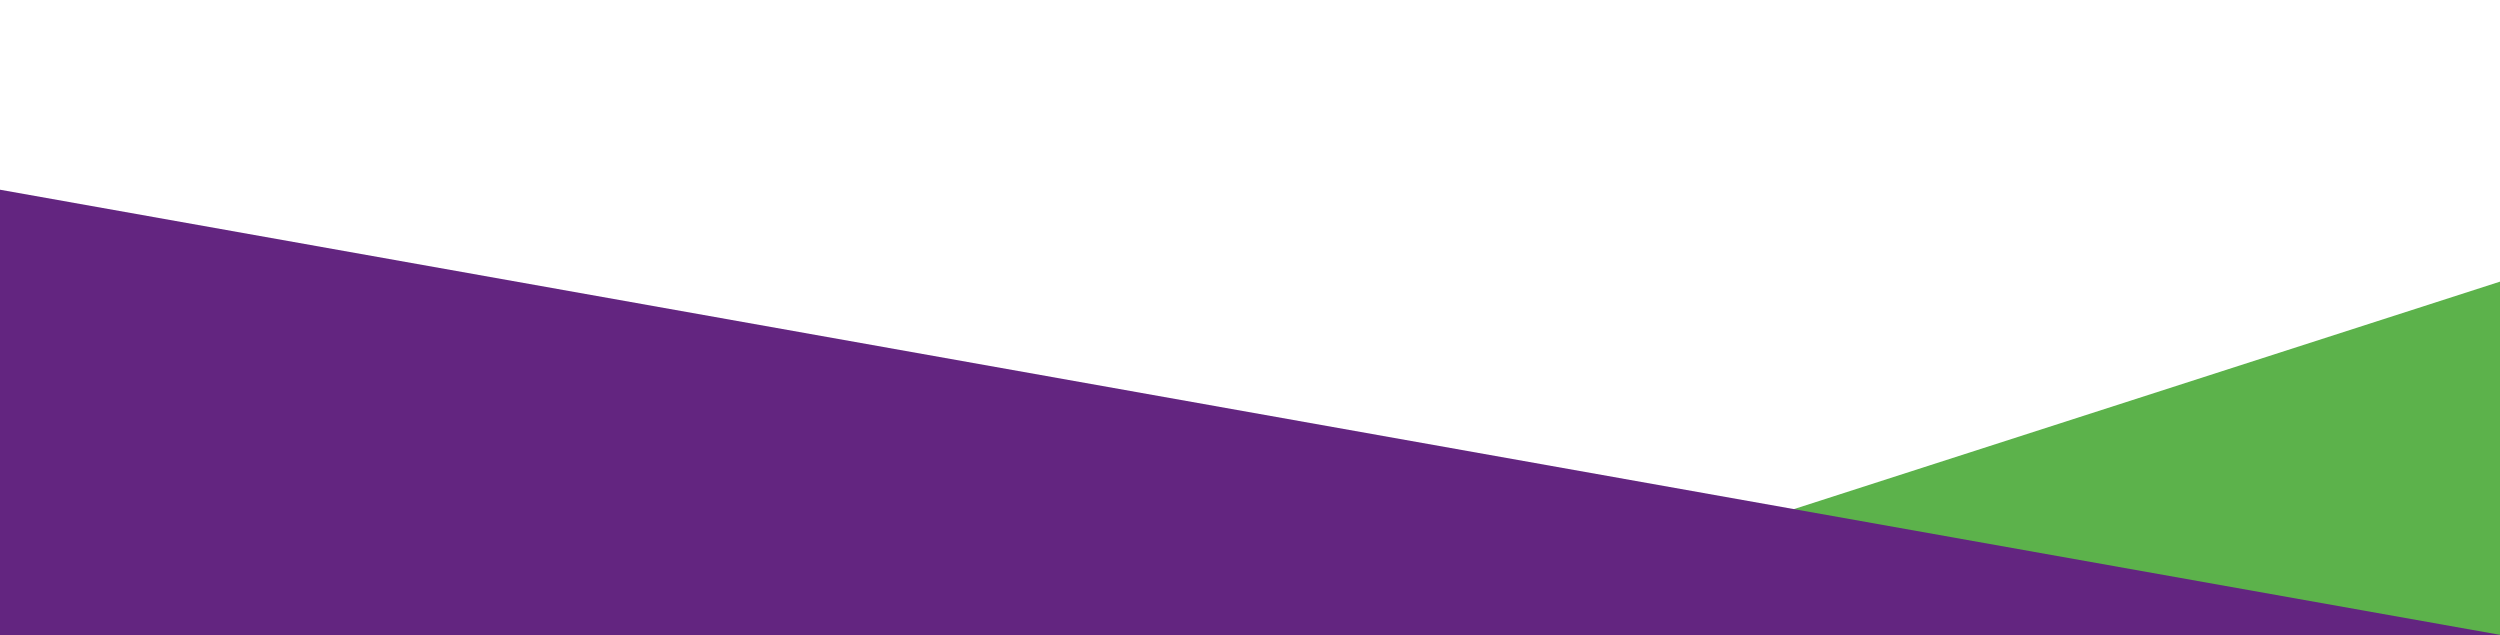
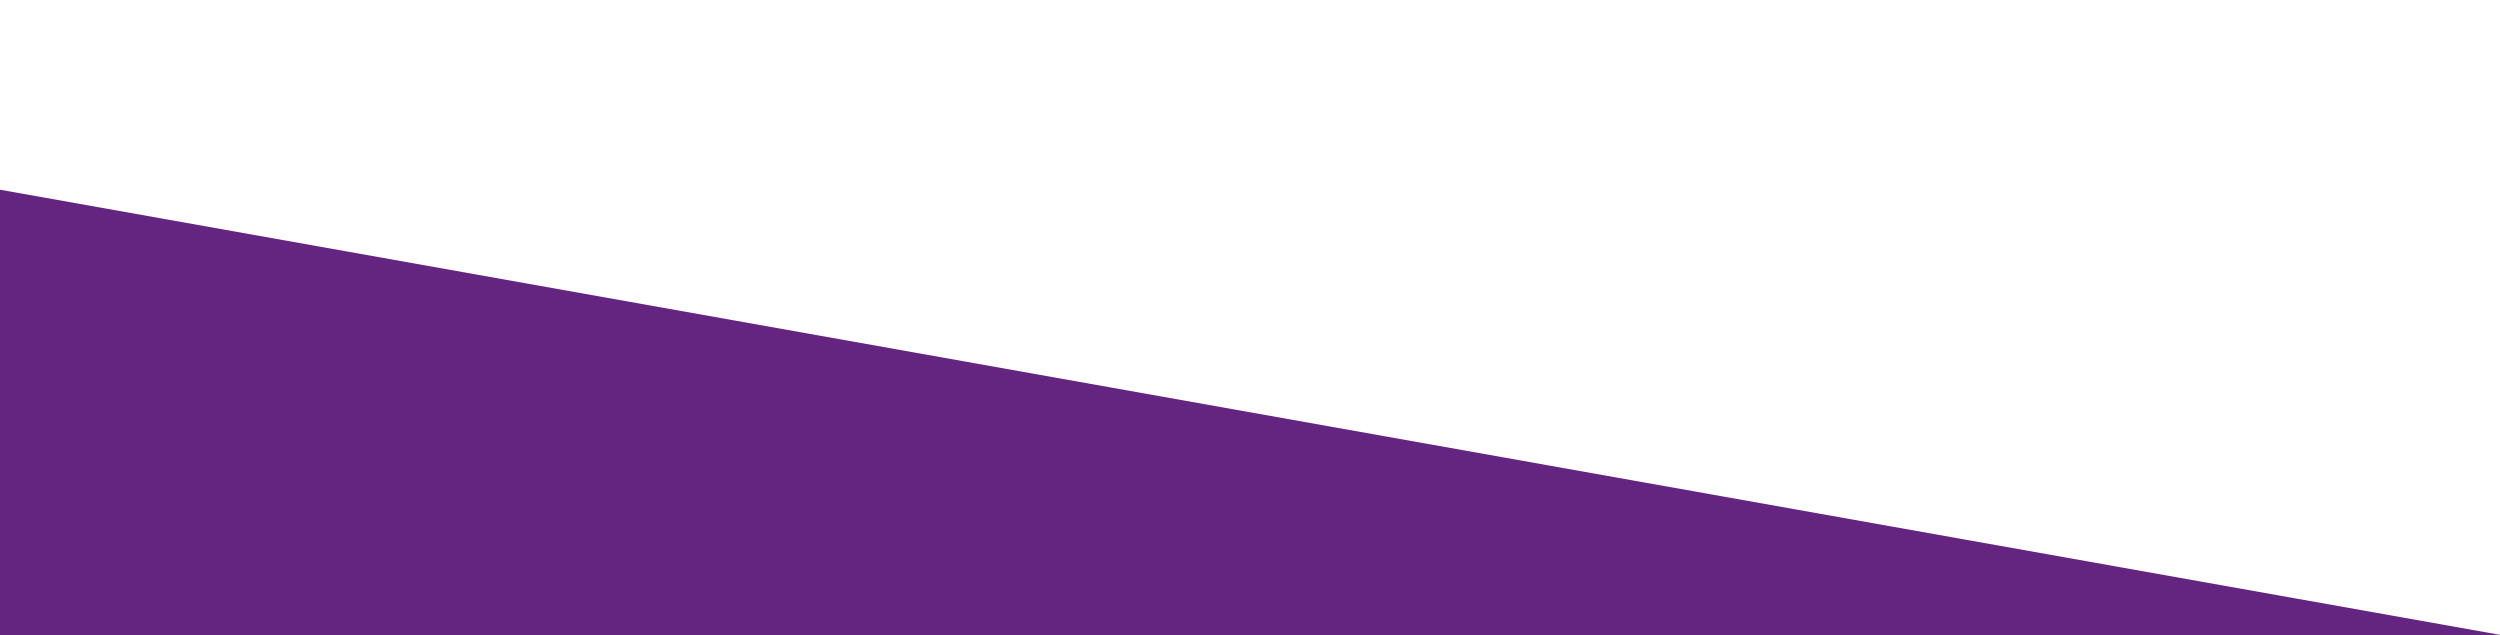
<svg xmlns="http://www.w3.org/2000/svg" version="1.1" viewBox="0 0 1920 488">
  <defs>
    <style>
      .cls-1 {
        fill: #5cb24b;
      }

      .cls-2 {
        fill: #632580;
      }
    </style>
  </defs>
  <g>
    <g id="Layer_1">
-       <polygon class="cls-1" points="1920 216.3 1076.6 488 1920 488 1920 216.3" />
      <polygon class="cls-2" points="0 488 1922.5 488 0 145.7 0 488" />
    </g>
  </g>
</svg>